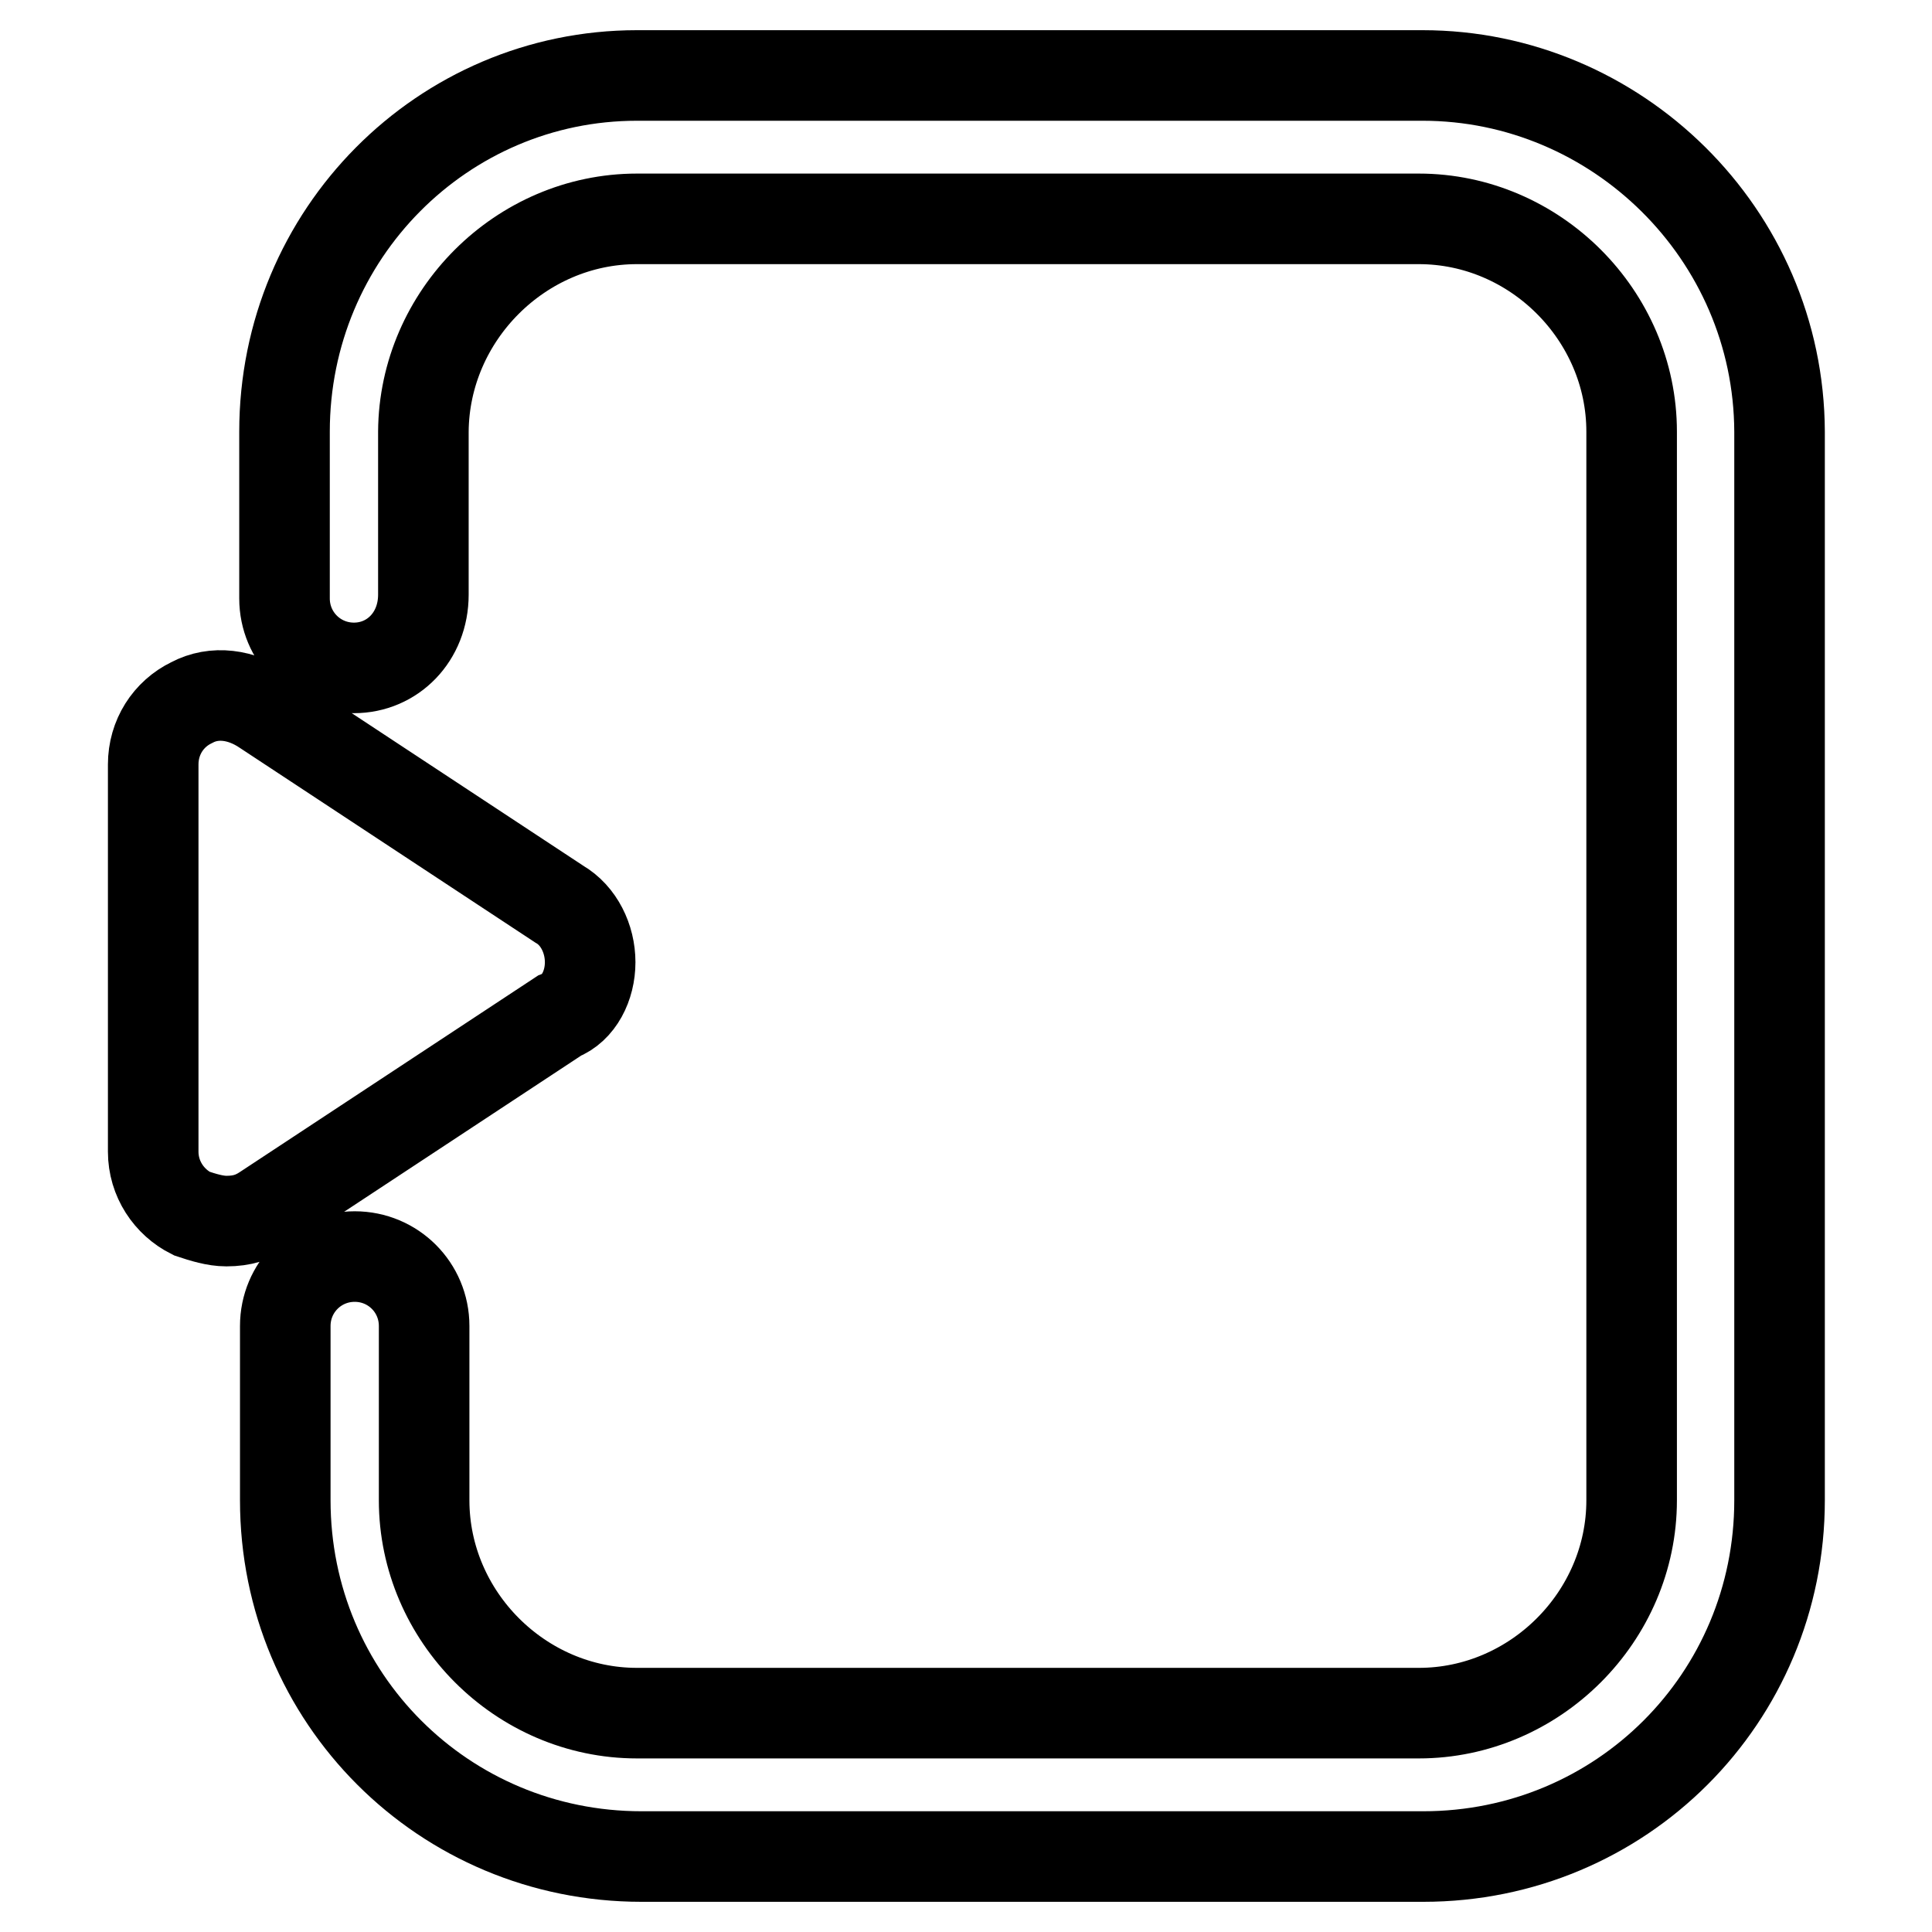
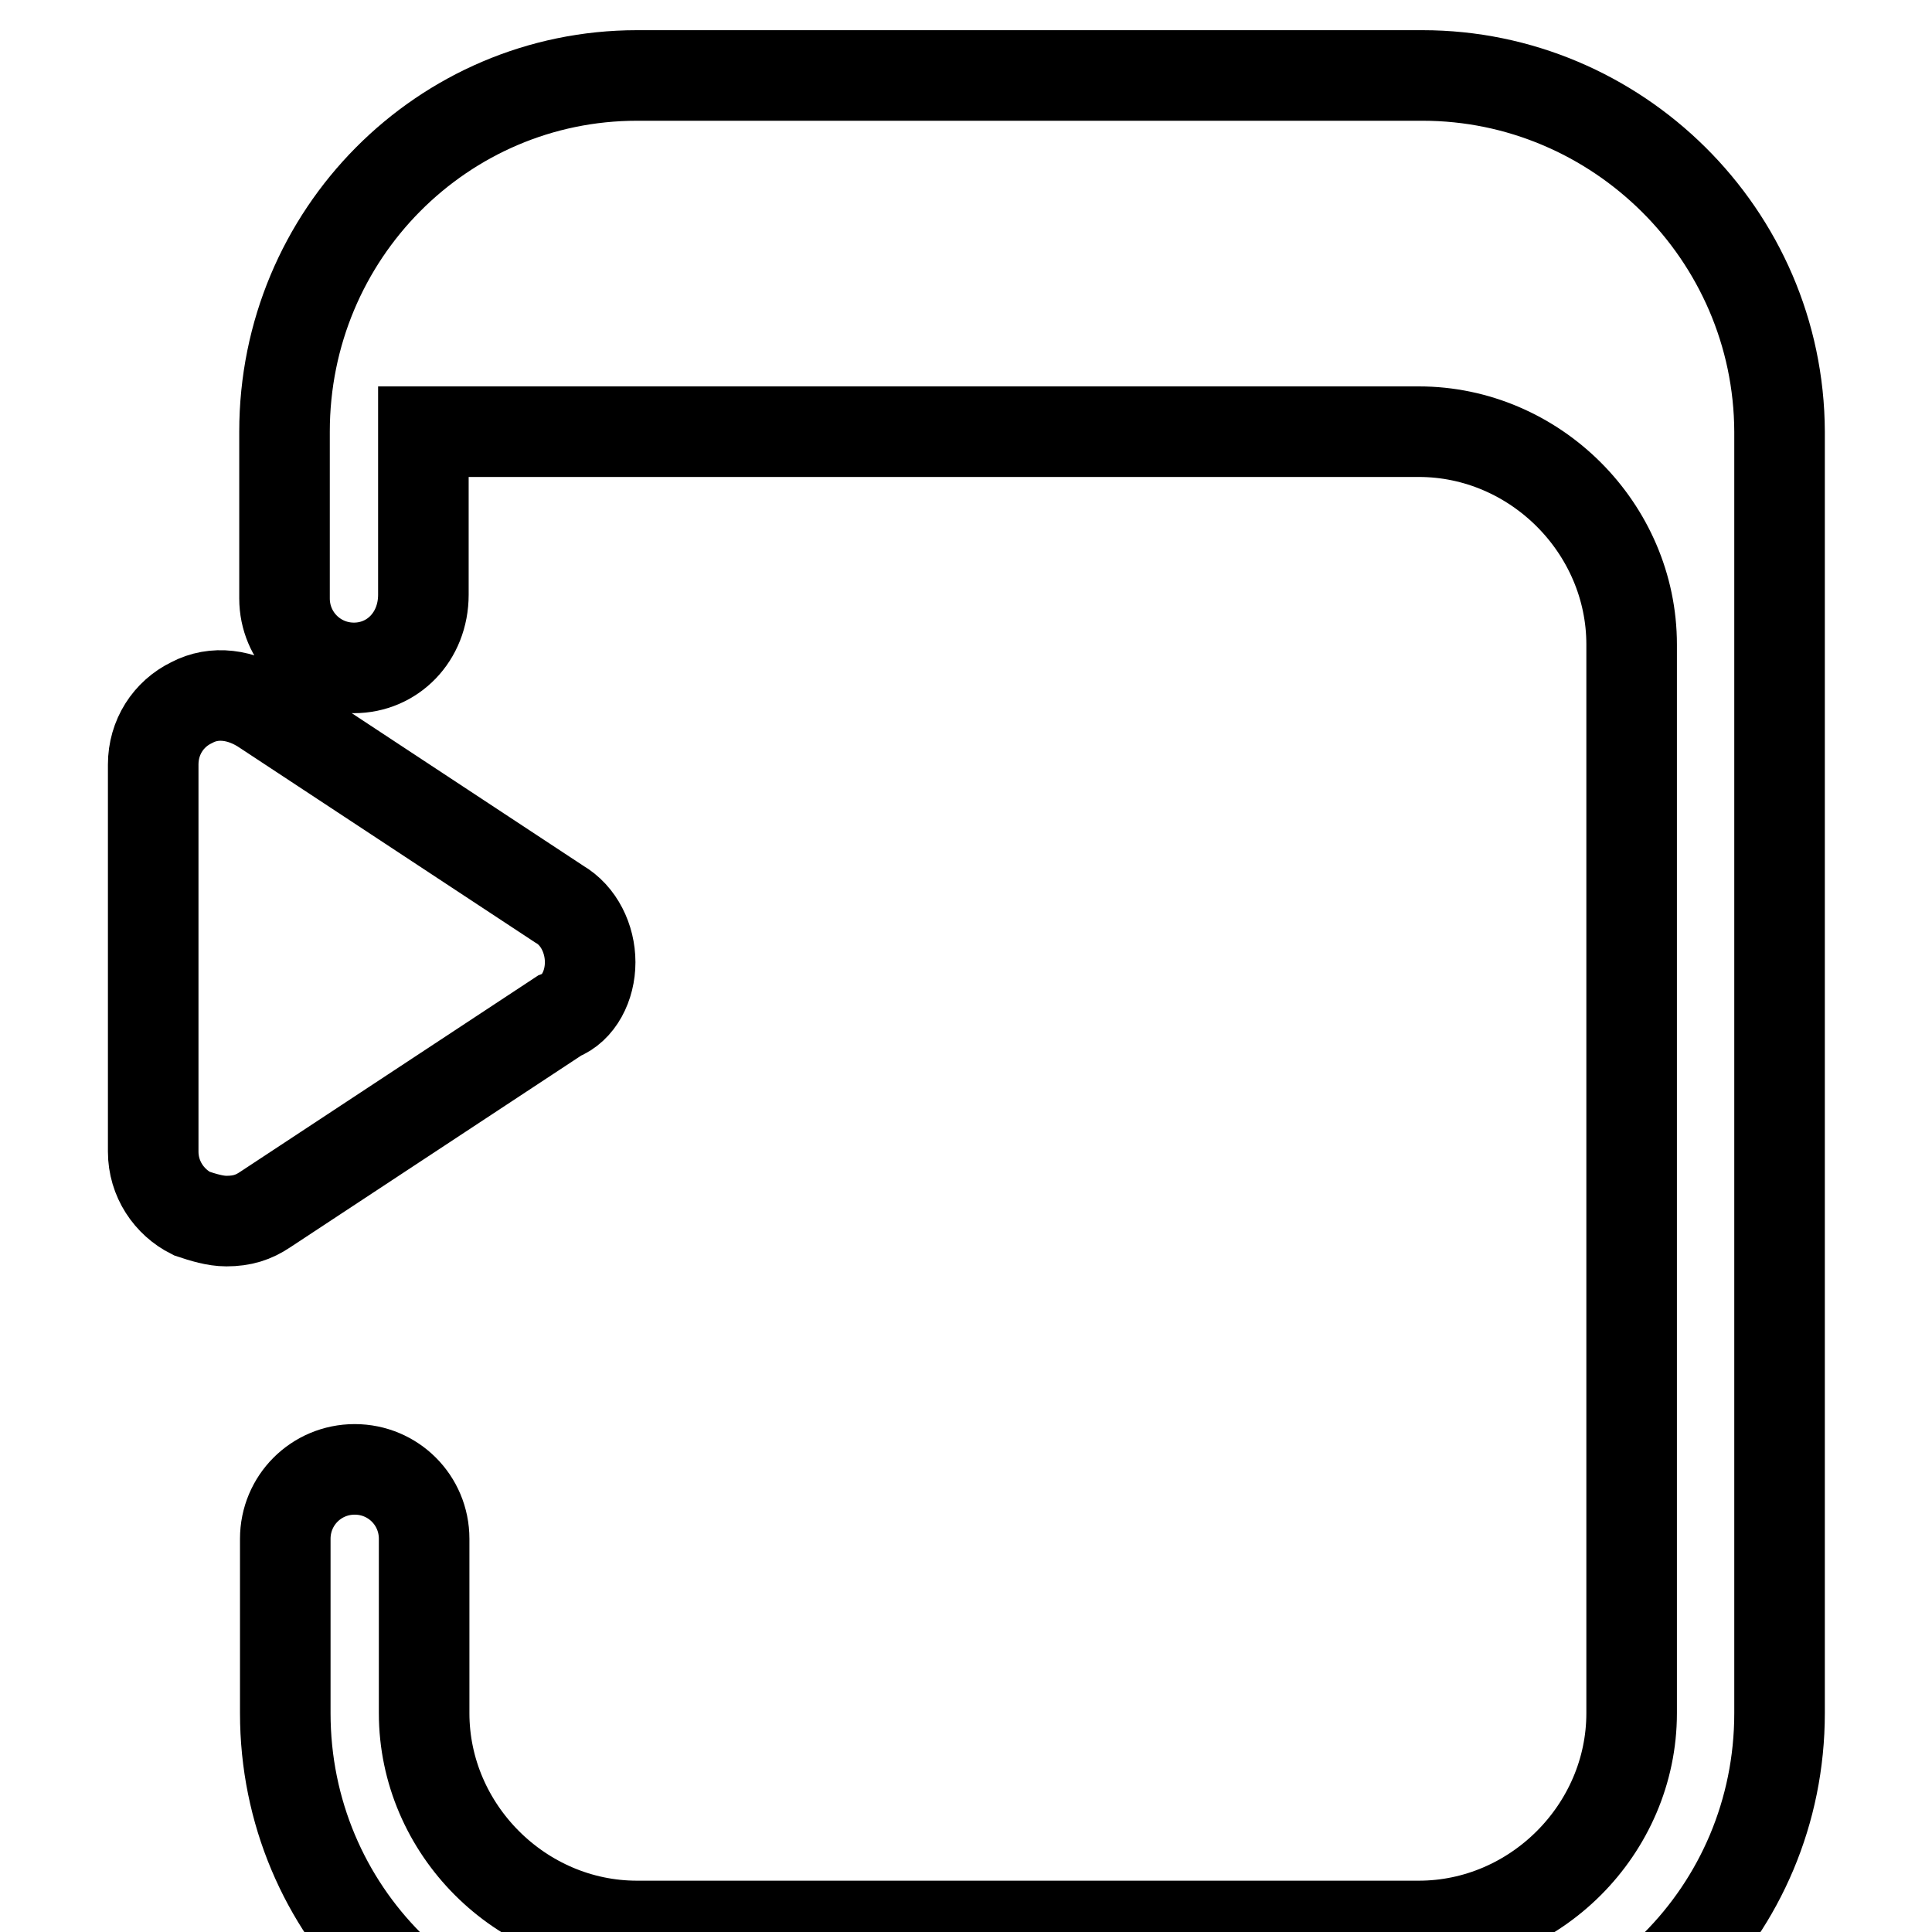
<svg xmlns="http://www.w3.org/2000/svg" version="1.1" x="0px" y="0px" viewBox="0 0 256 256" enable-background="new 0 0 256 256" xml:space="preserve">
  <g>
-     <path stroke-width="12" fill-opacity="0" stroke="#000000" d="M188.5,10H84.4c-25.7,0-46.7,21-46.7,47.2v22.1c0,5.1,4.1,9.2,9.2,9.2l0,0c5.1,0,9.2-4.1,9.2-9.7V57.2 C56.2,41.8,69,29,84.4,29H188c15.4,0,28.2,12.8,28.2,28.2v141.6c0,15.4-12.8,28.2-28.2,28.2H84.4c-15.4,0-28.2-12.8-28.2-28.2 v-23.1c0-5.1-4.1-9.2-9.2-9.2c-5.1,0-9.2,4.1-9.2,9.2v23.1c0,26.2,21,47.2,47.2,47.2h103.6c26.2,0,47.2-21,47.2-47.2V57.2 C235.7,31,214.2,10,188.5,10z M78.2,127.5c0-3.1-1.5-6.2-4.1-7.7l-39-25.7c-3.1-2.1-6.7-2.6-9.7-1c-3.1,1.5-5.1,4.6-5.1,8.2v51.3 c0,3.6,2.1,6.7,5.1,8.2c1.5,0.5,3.1,1,4.6,1c2.1,0,3.6-0.5,5.1-1.5l39-25.7C76.7,133.6,78.2,130.6,78.2,127.5z" />
+     <path stroke-width="12" fill-opacity="0" stroke="#000000" d="M188.5,10H84.4c-25.7,0-46.7,21-46.7,47.2v22.1c0,5.1,4.1,9.2,9.2,9.2l0,0c5.1,0,9.2-4.1,9.2-9.7V57.2 H188c15.4,0,28.2,12.8,28.2,28.2v141.6c0,15.4-12.8,28.2-28.2,28.2H84.4c-15.4,0-28.2-12.8-28.2-28.2 v-23.1c0-5.1-4.1-9.2-9.2-9.2c-5.1,0-9.2,4.1-9.2,9.2v23.1c0,26.2,21,47.2,47.2,47.2h103.6c26.2,0,47.2-21,47.2-47.2V57.2 C235.7,31,214.2,10,188.5,10z M78.2,127.5c0-3.1-1.5-6.2-4.1-7.7l-39-25.7c-3.1-2.1-6.7-2.6-9.7-1c-3.1,1.5-5.1,4.6-5.1,8.2v51.3 c0,3.6,2.1,6.7,5.1,8.2c1.5,0.5,3.1,1,4.6,1c2.1,0,3.6-0.5,5.1-1.5l39-25.7C76.7,133.6,78.2,130.6,78.2,127.5z" />
  </g>
</svg>